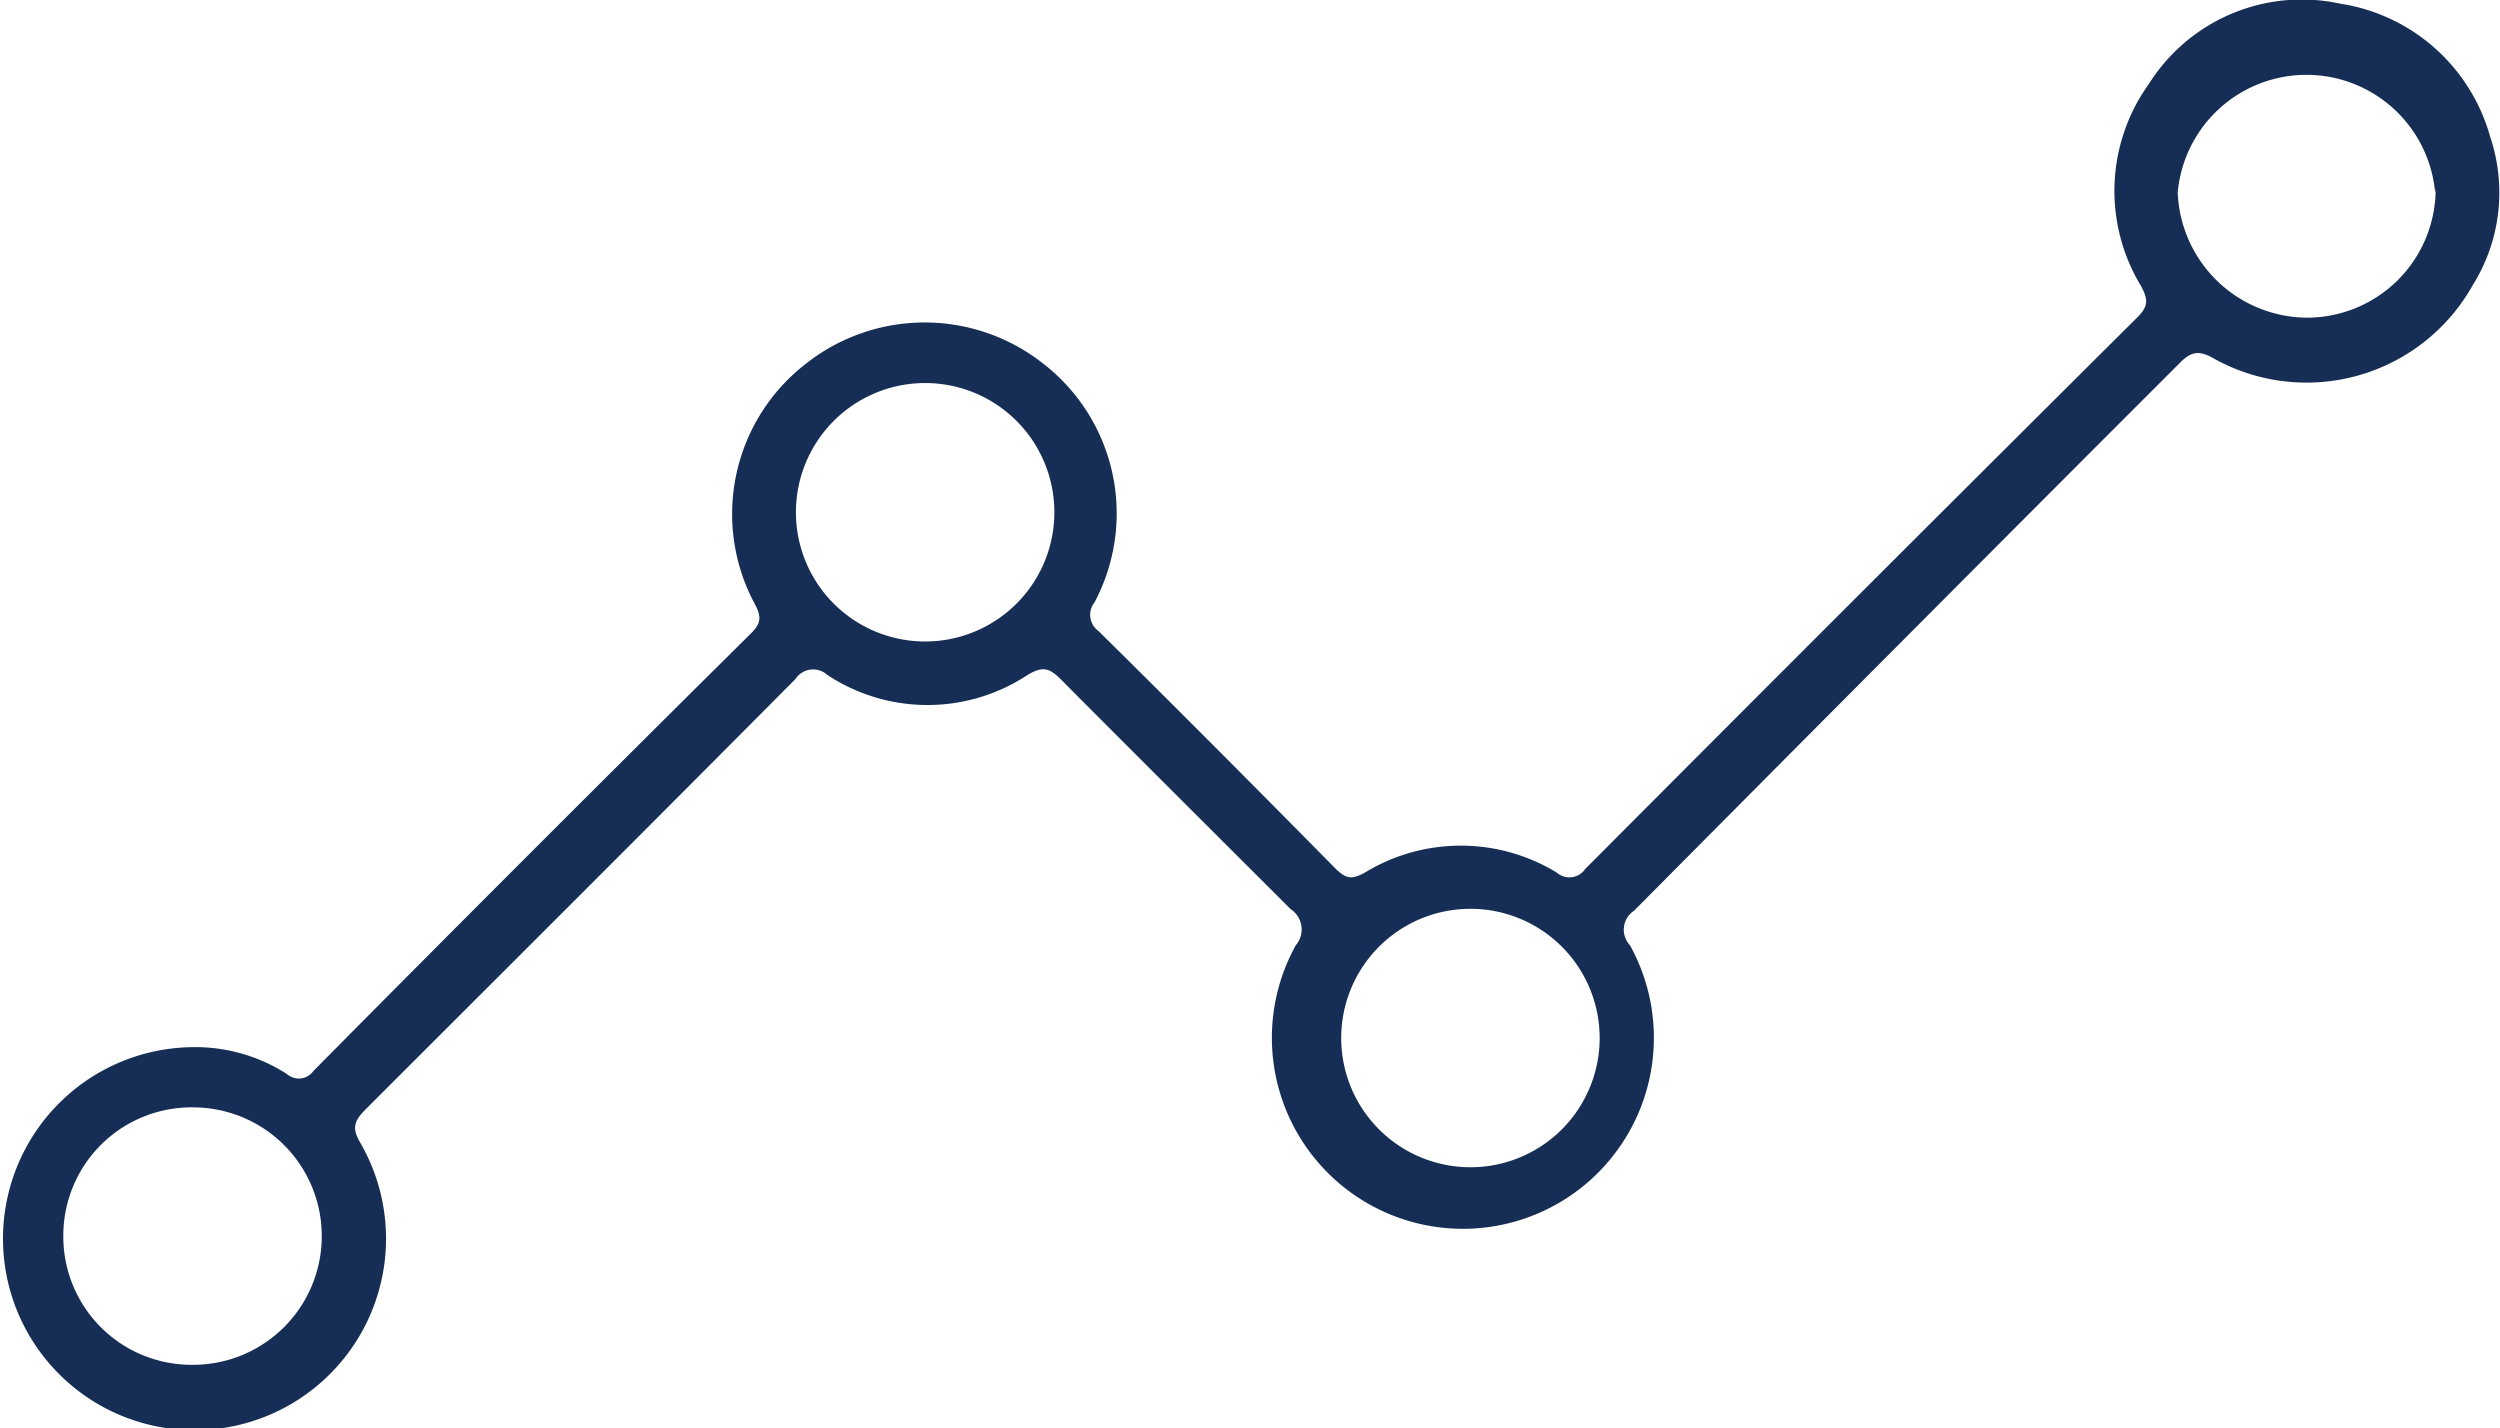
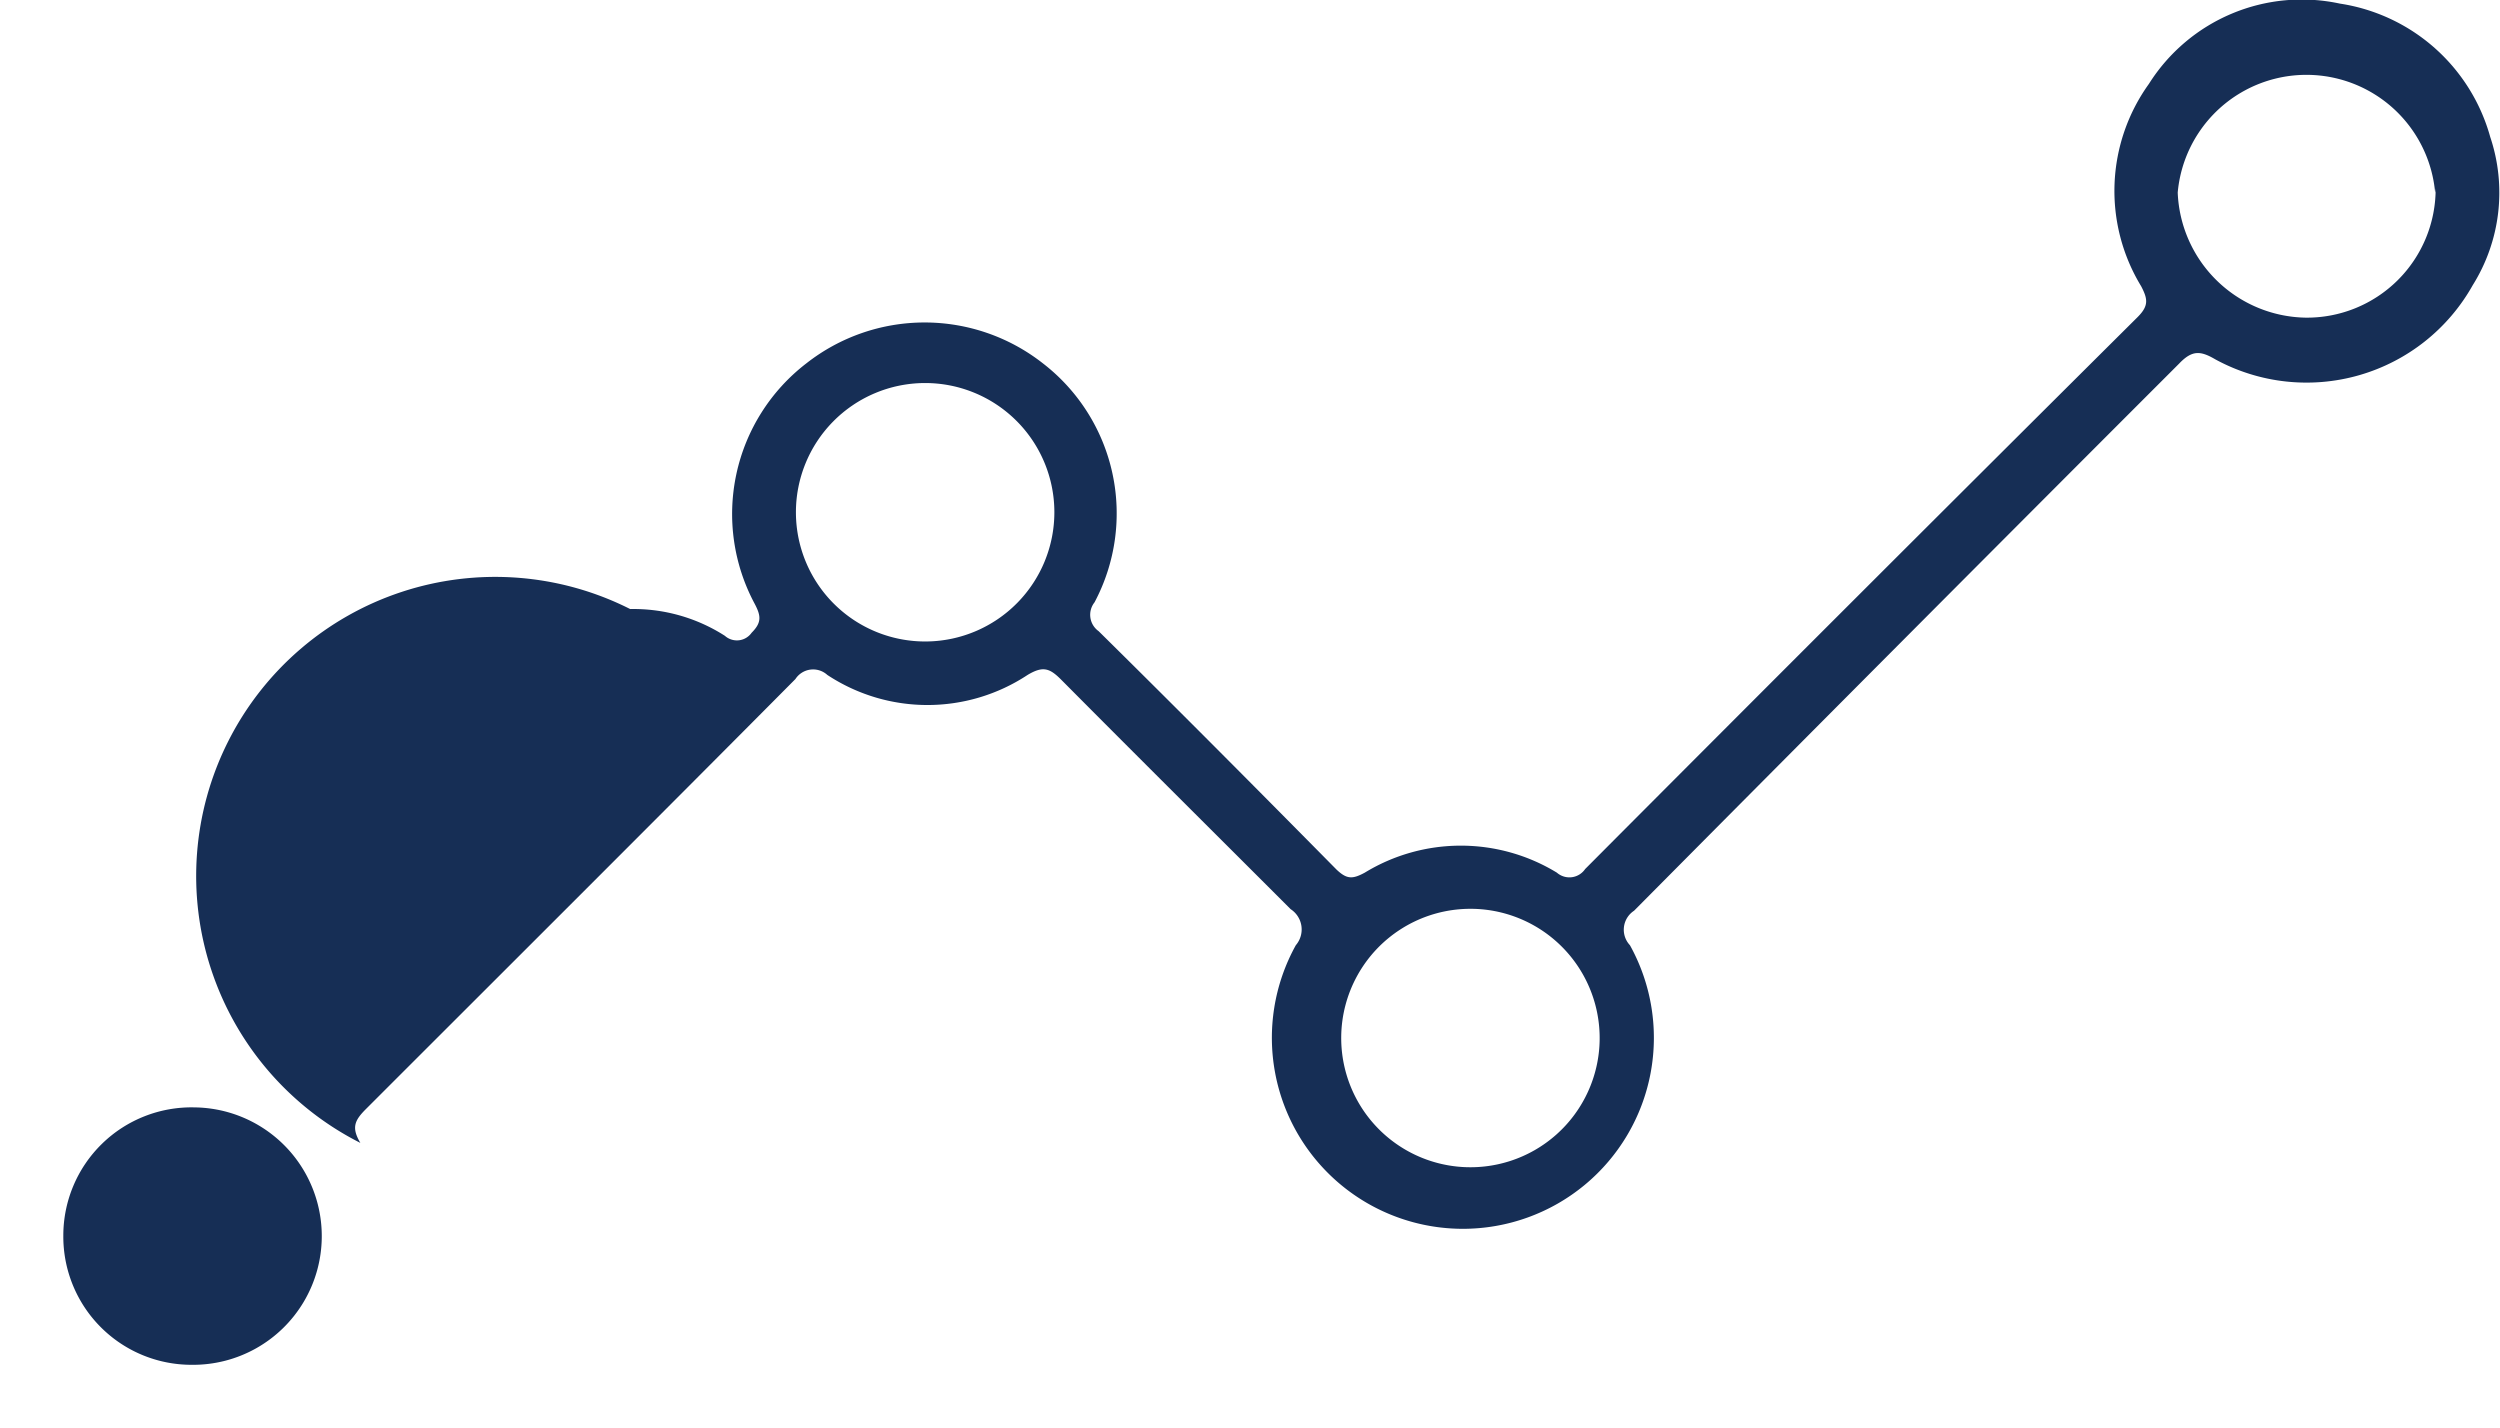
<svg xmlns="http://www.w3.org/2000/svg" viewBox="0 0 48.56 27.74">
  <defs>
    <style>.cls-1{fill:#162e55;}</style>
  </defs>
  <g id="Capa_2" data-name="Capa 2">
    <g id="reporte">
-       <path class="cls-1" d="M48.37,2.66A3.59,3.59,0,0,0,45.45.07a3.51,3.51,0,0,0-3.71,1.56,3.56,3.56,0,0,0-.15,3.93c.13.25.15.38-.07.6Q36.15,11.5,30.79,16.88a.37.37,0,0,1-.55.07,3.58,3.58,0,0,0-3.73,0c-.24.13-.35.13-.55-.06-1.53-1.55-3.07-3.1-4.62-4.63a.39.39,0,0,1-.08-.56,3.68,3.68,0,0,0-1-4.64,3.72,3.72,0,0,0-4.6,0,3.69,3.69,0,0,0-1,4.67c.12.23.14.36-.06.56q-4.28,4.24-8.51,8.51a.35.35,0,0,1-.52.06,3.29,3.29,0,0,0-1.84-.52A3.72,3.72,0,1,0,7,22.2c-.18-.3-.11-.44.11-.66,2.78-2.78,5.57-5.56,8.34-8.35a.41.41,0,0,1,.62-.08,3.53,3.53,0,0,0,3.89,0c.3-.18.43-.13.65.09,1.48,1.49,3,3,4.46,4.46a.47.47,0,0,1,.1.7,3.71,3.71,0,1,0,6.49,0,.44.44,0,0,1,.08-.67Q37,12.39,42.33,7.06c.25-.26.41-.25.7-.08a3.7,3.7,0,0,0,5-1.44A3.39,3.39,0,0,0,48.37,2.66Zm-1.06,1a2.5,2.5,0,0,1-2.53,2.51A2.53,2.53,0,0,1,42.3,3.74a2.51,2.51,0,0,1,5,0Zm-19,19a2.51,2.51,0,0,1,.06-5,2.51,2.51,0,1,1-.06,5ZM18,12.46a2.51,2.51,0,1,1,2.48-2.52A2.51,2.51,0,0,1,18,12.46ZM1.23,24a2.49,2.49,0,0,1,2.55-2.49,2.5,2.5,0,0,1-.06,5A2.49,2.49,0,0,1,1.23,24Z" />
+       <path class="cls-1" d="M48.37,2.66A3.59,3.59,0,0,0,45.45.07a3.51,3.51,0,0,0-3.71,1.56,3.56,3.56,0,0,0-.15,3.93c.13.25.15.38-.07.6Q36.15,11.5,30.79,16.88a.37.37,0,0,1-.55.07,3.58,3.58,0,0,0-3.73,0c-.24.13-.35.13-.55-.06-1.53-1.55-3.07-3.1-4.62-4.63a.39.39,0,0,1-.08-.56,3.68,3.68,0,0,0-1-4.64,3.72,3.72,0,0,0-4.6,0,3.69,3.69,0,0,0-1,4.67c.12.23.14.36-.06.56a.35.35,0,0,1-.52.06,3.29,3.29,0,0,0-1.84-.52A3.72,3.72,0,1,0,7,22.2c-.18-.3-.11-.44.11-.66,2.78-2.78,5.57-5.56,8.34-8.35a.41.41,0,0,1,.62-.08,3.53,3.53,0,0,0,3.89,0c.3-.18.43-.13.65.09,1.48,1.49,3,3,4.46,4.46a.47.47,0,0,1,.1.7,3.71,3.71,0,1,0,6.49,0,.44.44,0,0,1,.08-.67Q37,12.39,42.33,7.06c.25-.26.41-.25.7-.08a3.7,3.7,0,0,0,5-1.44A3.39,3.39,0,0,0,48.37,2.66Zm-1.06,1a2.5,2.5,0,0,1-2.53,2.51A2.53,2.53,0,0,1,42.3,3.74a2.51,2.51,0,0,1,5,0Zm-19,19a2.51,2.51,0,0,1,.06-5,2.51,2.51,0,1,1-.06,5ZM18,12.46a2.51,2.51,0,1,1,2.48-2.52A2.51,2.51,0,0,1,18,12.46ZM1.23,24a2.49,2.49,0,0,1,2.55-2.49,2.5,2.5,0,0,1-.06,5A2.49,2.49,0,0,1,1.23,24Z" />
    </g>
  </g>
</svg>